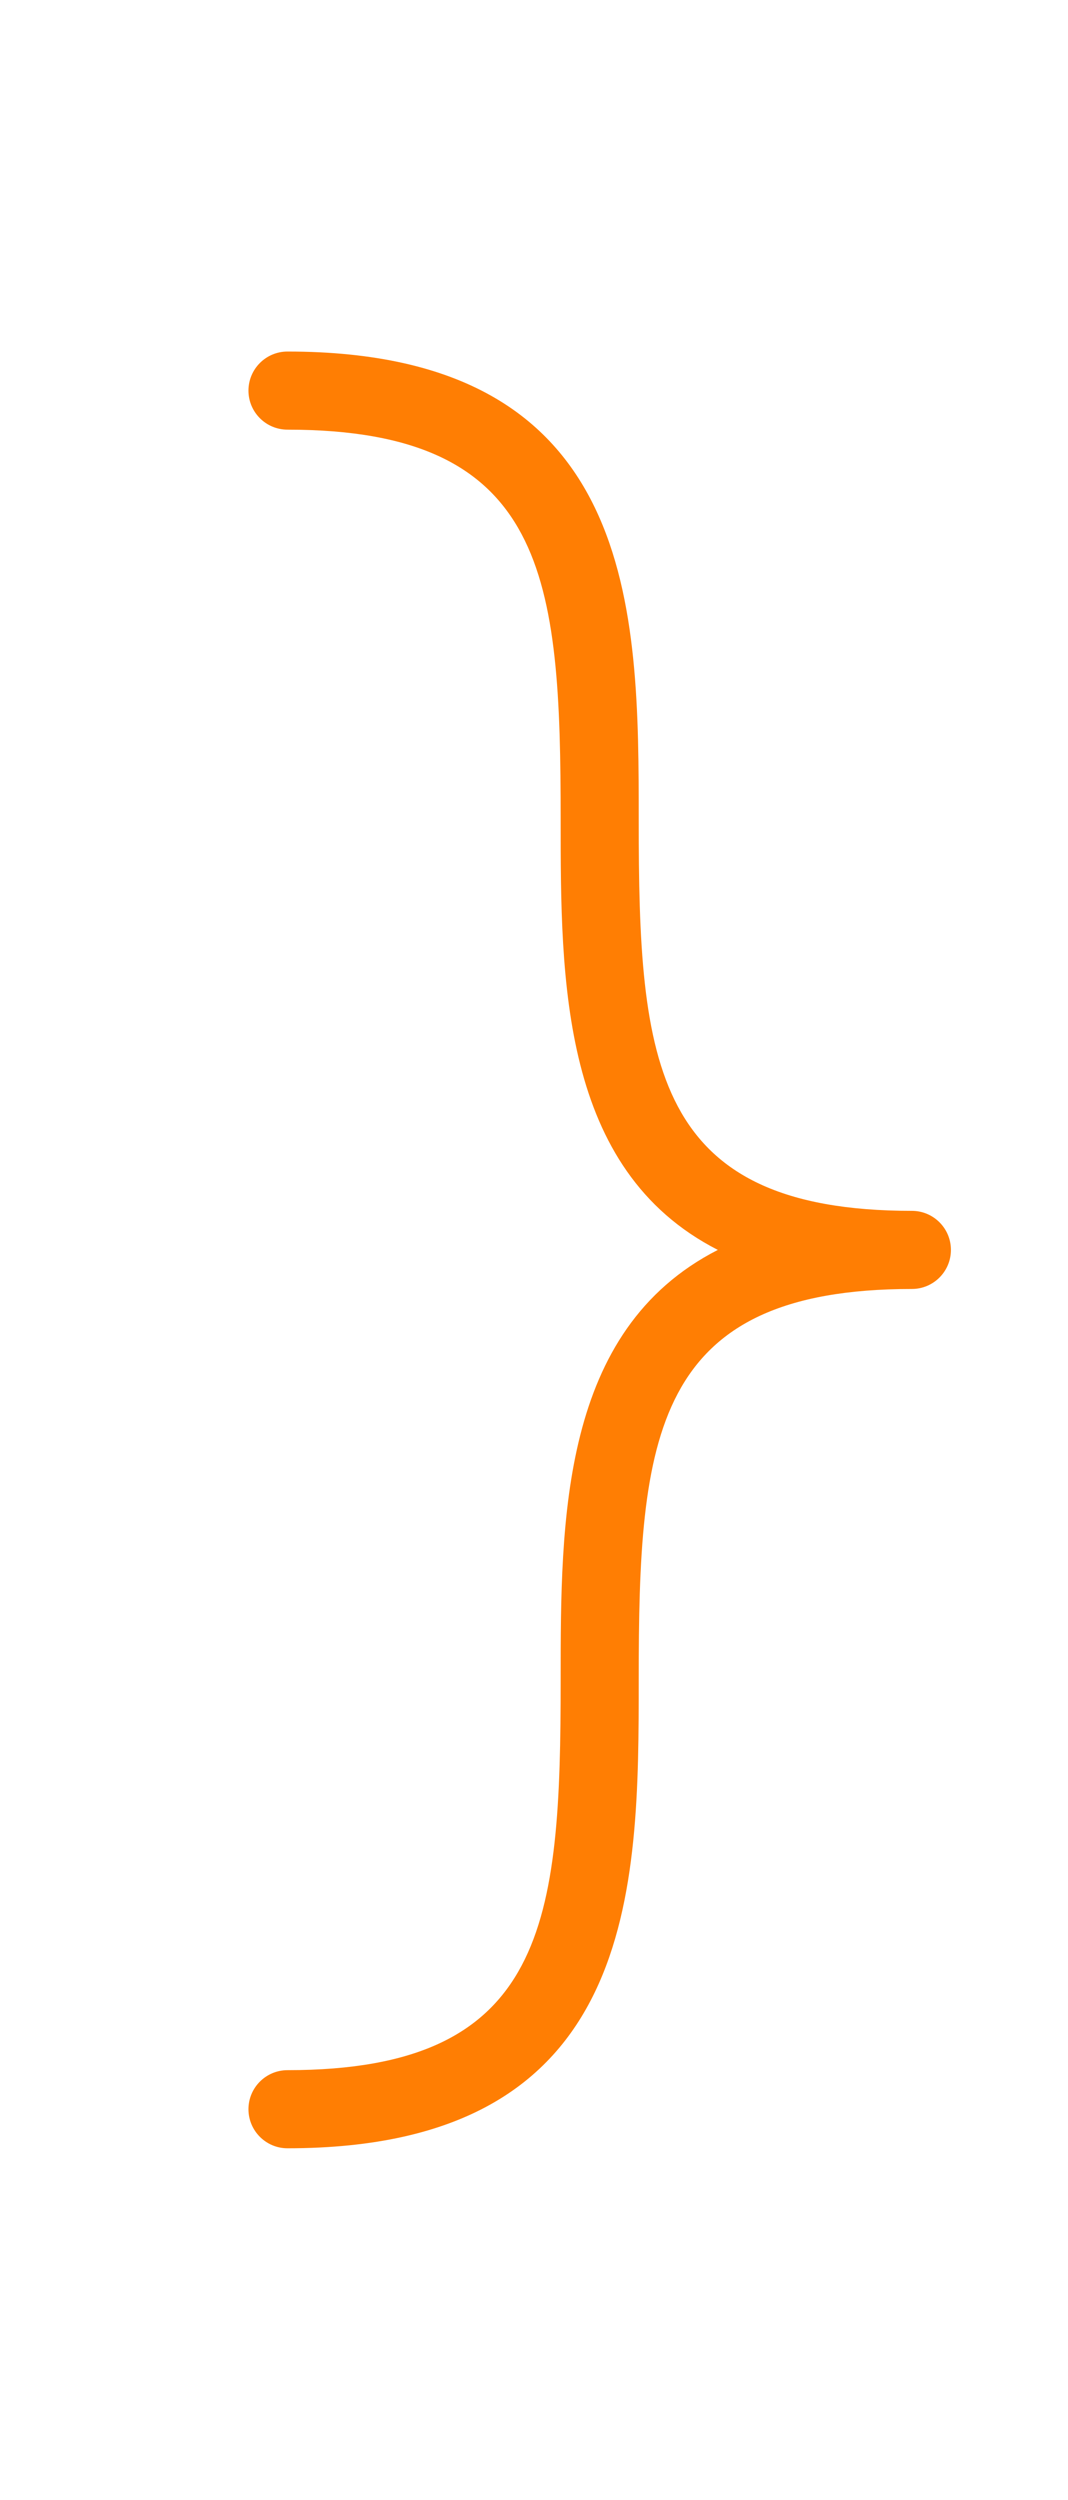
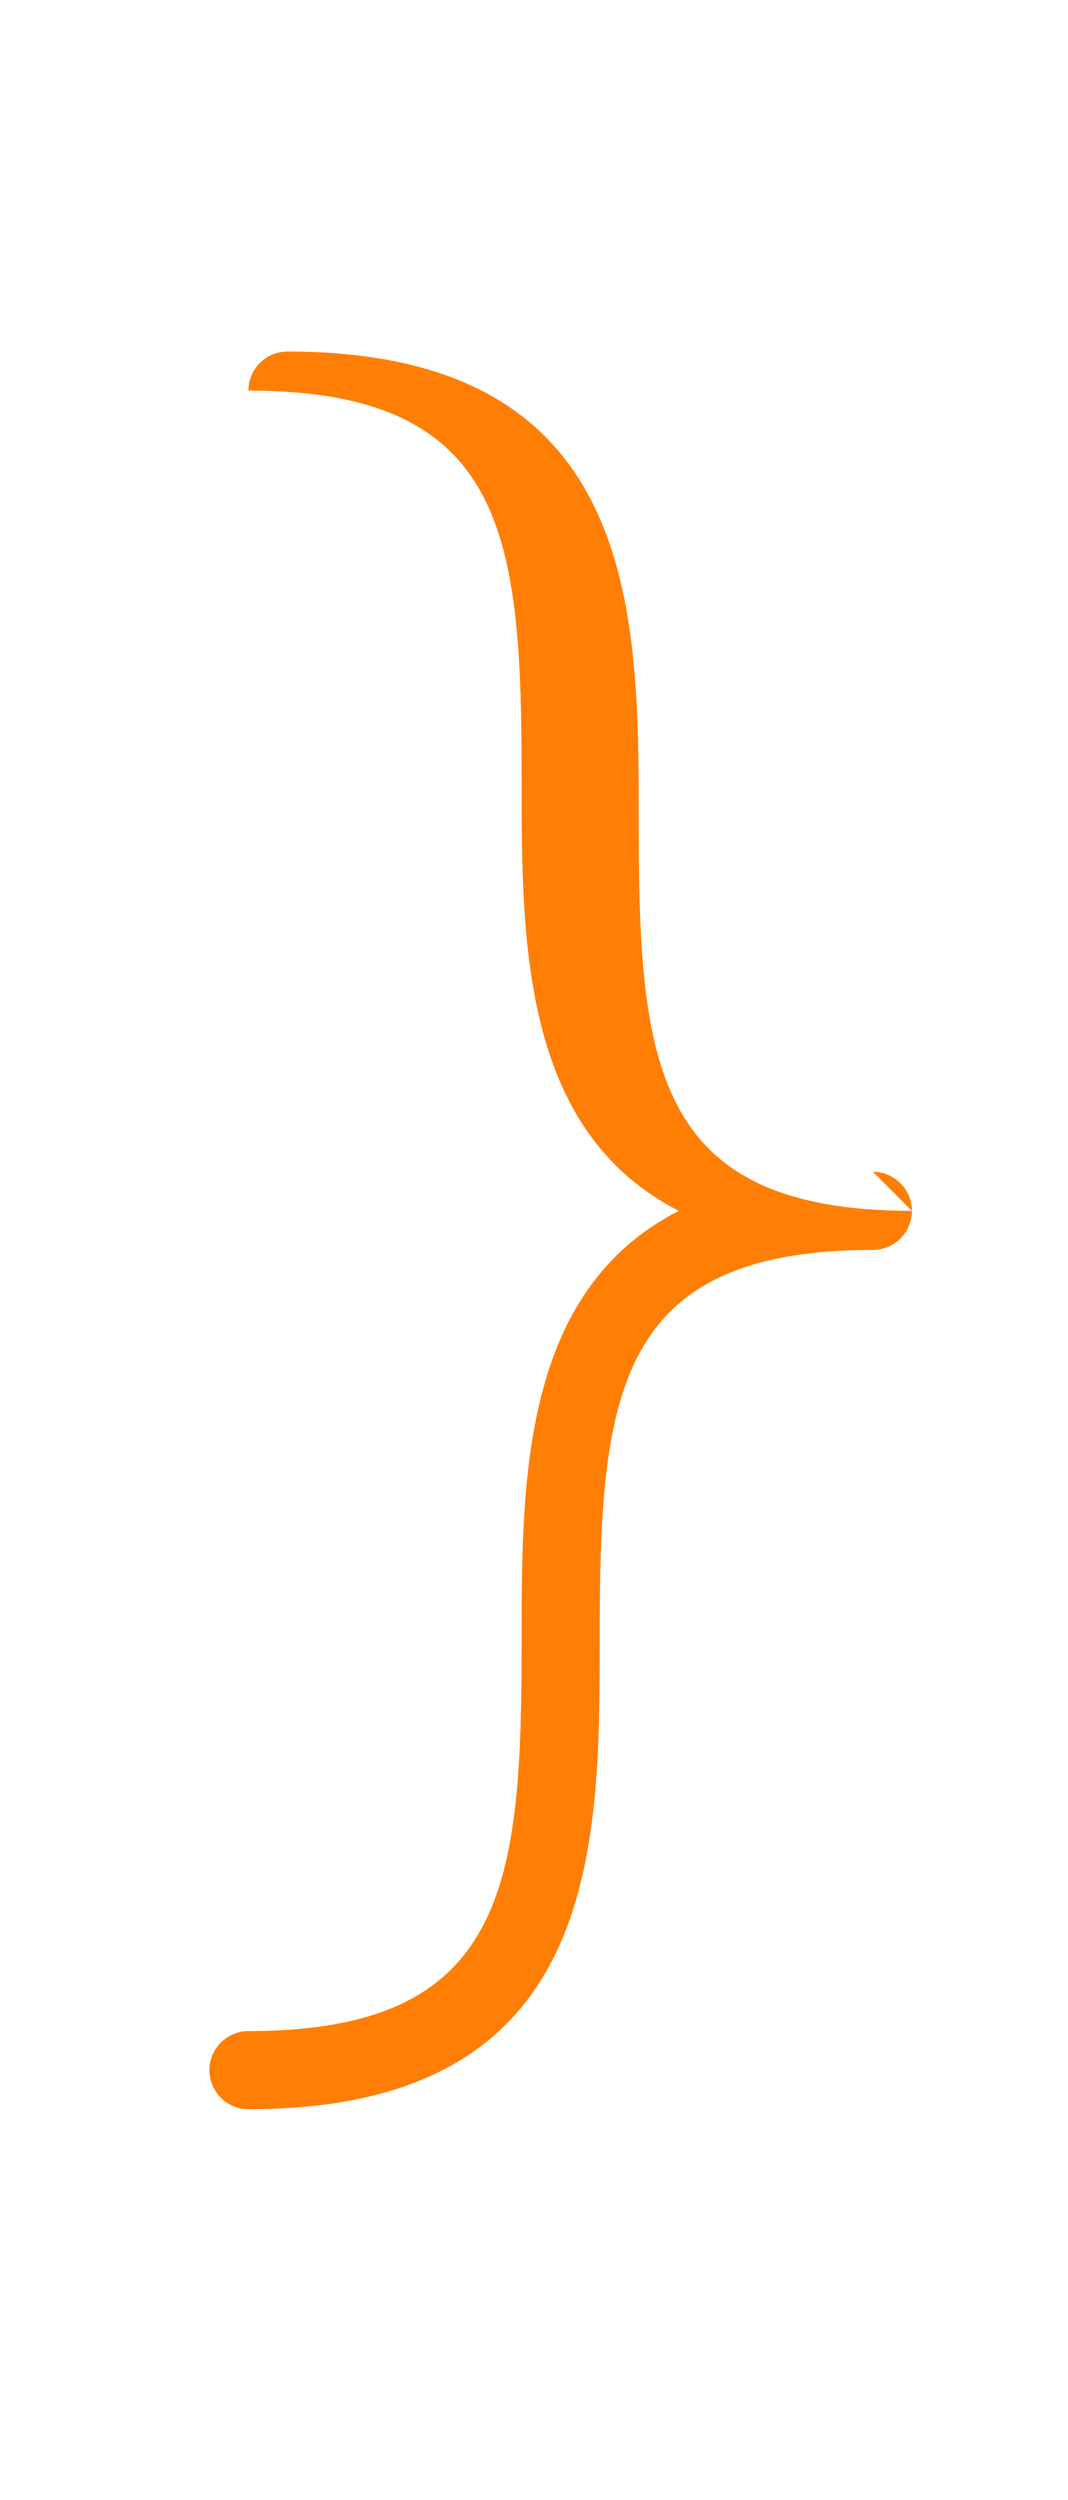
<svg xmlns="http://www.w3.org/2000/svg" id="Flat" viewBox="0 0 342.08 800">
  <defs>
    <style>      .st0 {        fill: #ff7e03;      }    </style>
  </defs>
-   <path class="st0" d="M292.08,387.5c-83.27,0-87.5-47.5-87.5-125,0-66.83,0-150-112.5-150-6.9,0-12.5,5.6-12.5,12.5s5.6,12.5,12.5,12.5c83.27,0,87.5,47.5,87.5,125,0,51.12,0,111.8,50.34,137.5-50.34,25.7-50.34,86.38-50.34,137.5,0,77.5-4.23,125-87.5,125-6.9,0-12.5,5.6-12.5,12.5s5.6,12.5,12.5,12.5c112.5,0,112.5-83.17,112.5-150,0-77.5,4.23-125,87.5-125,6.9,0,12.5-5.6,12.5-12.5s-5.6-12.5-12.5-12.5Z" />
+   <path class="st0" d="M292.08,387.5c-83.27,0-87.5-47.5-87.5-125,0-66.83,0-150-112.5-150-6.9,0-12.5,5.6-12.5,12.5c83.27,0,87.5,47.5,87.5,125,0,51.12,0,111.8,50.34,137.5-50.34,25.7-50.34,86.38-50.34,137.5,0,77.5-4.23,125-87.5,125-6.9,0-12.5,5.6-12.5,12.5s5.6,12.5,12.5,12.5c112.5,0,112.5-83.17,112.5-150,0-77.5,4.23-125,87.5-125,6.9,0,12.5-5.6,12.5-12.5s-5.6-12.5-12.5-12.5Z" />
</svg>